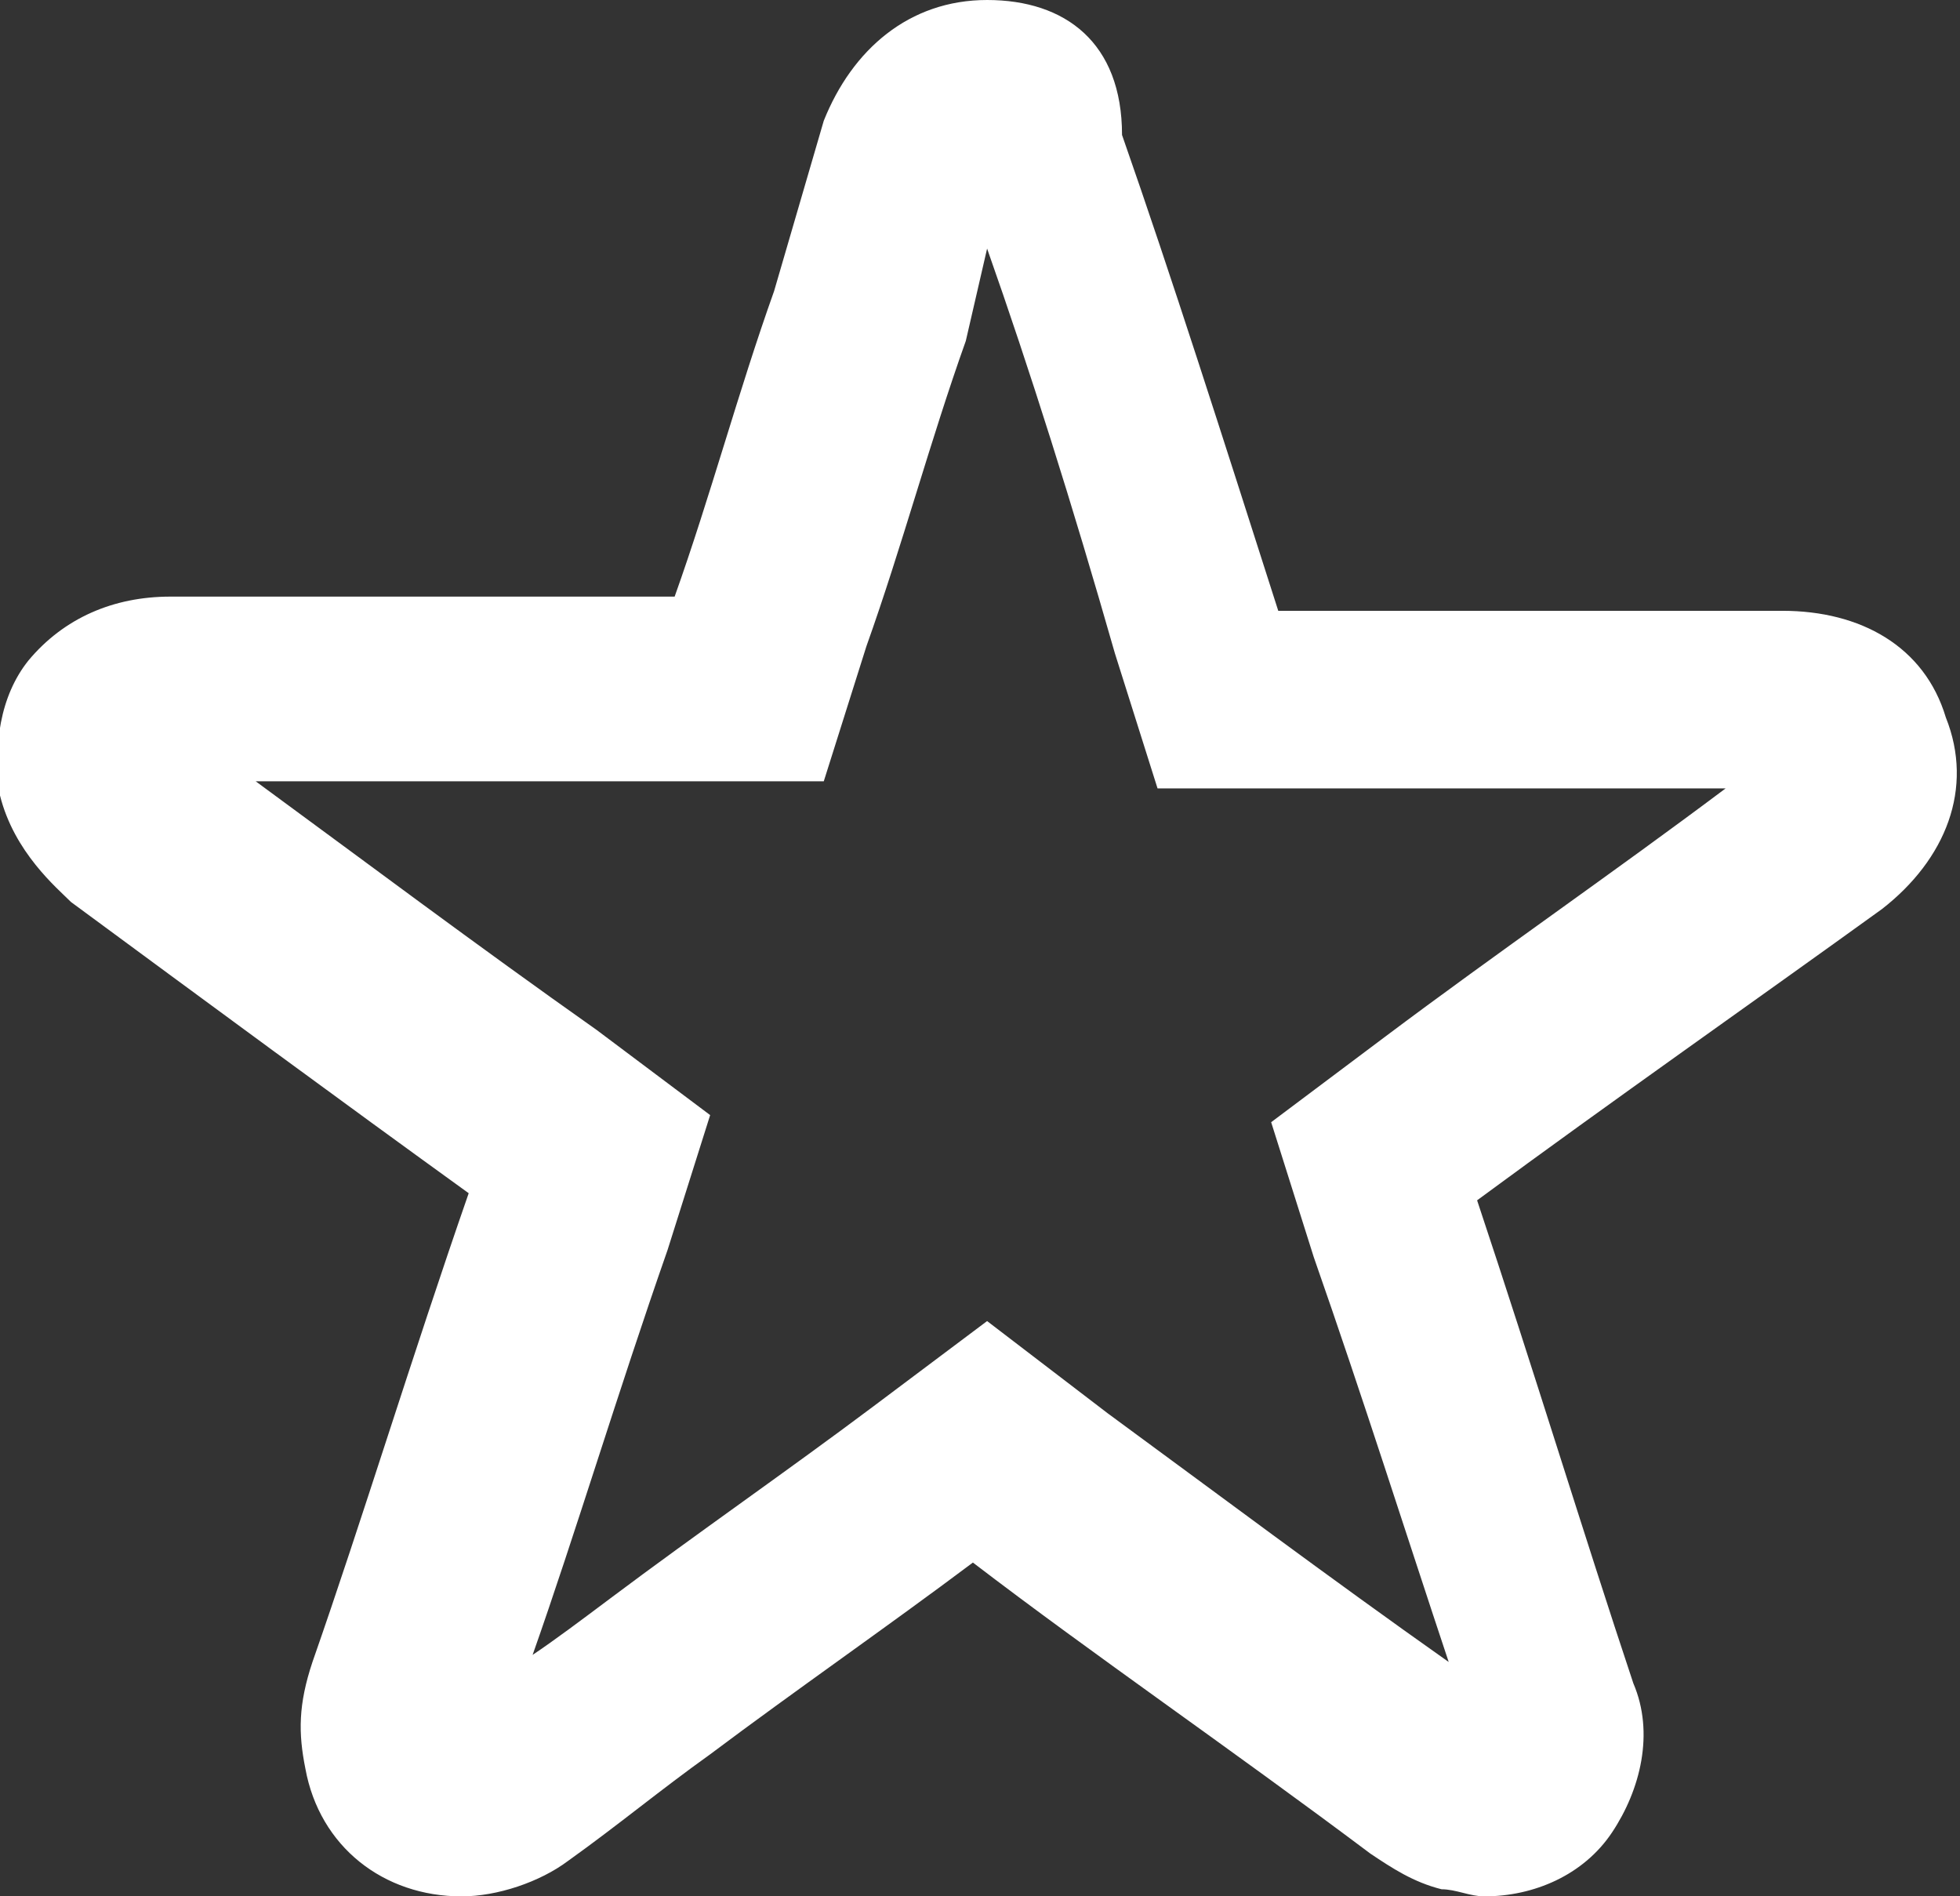
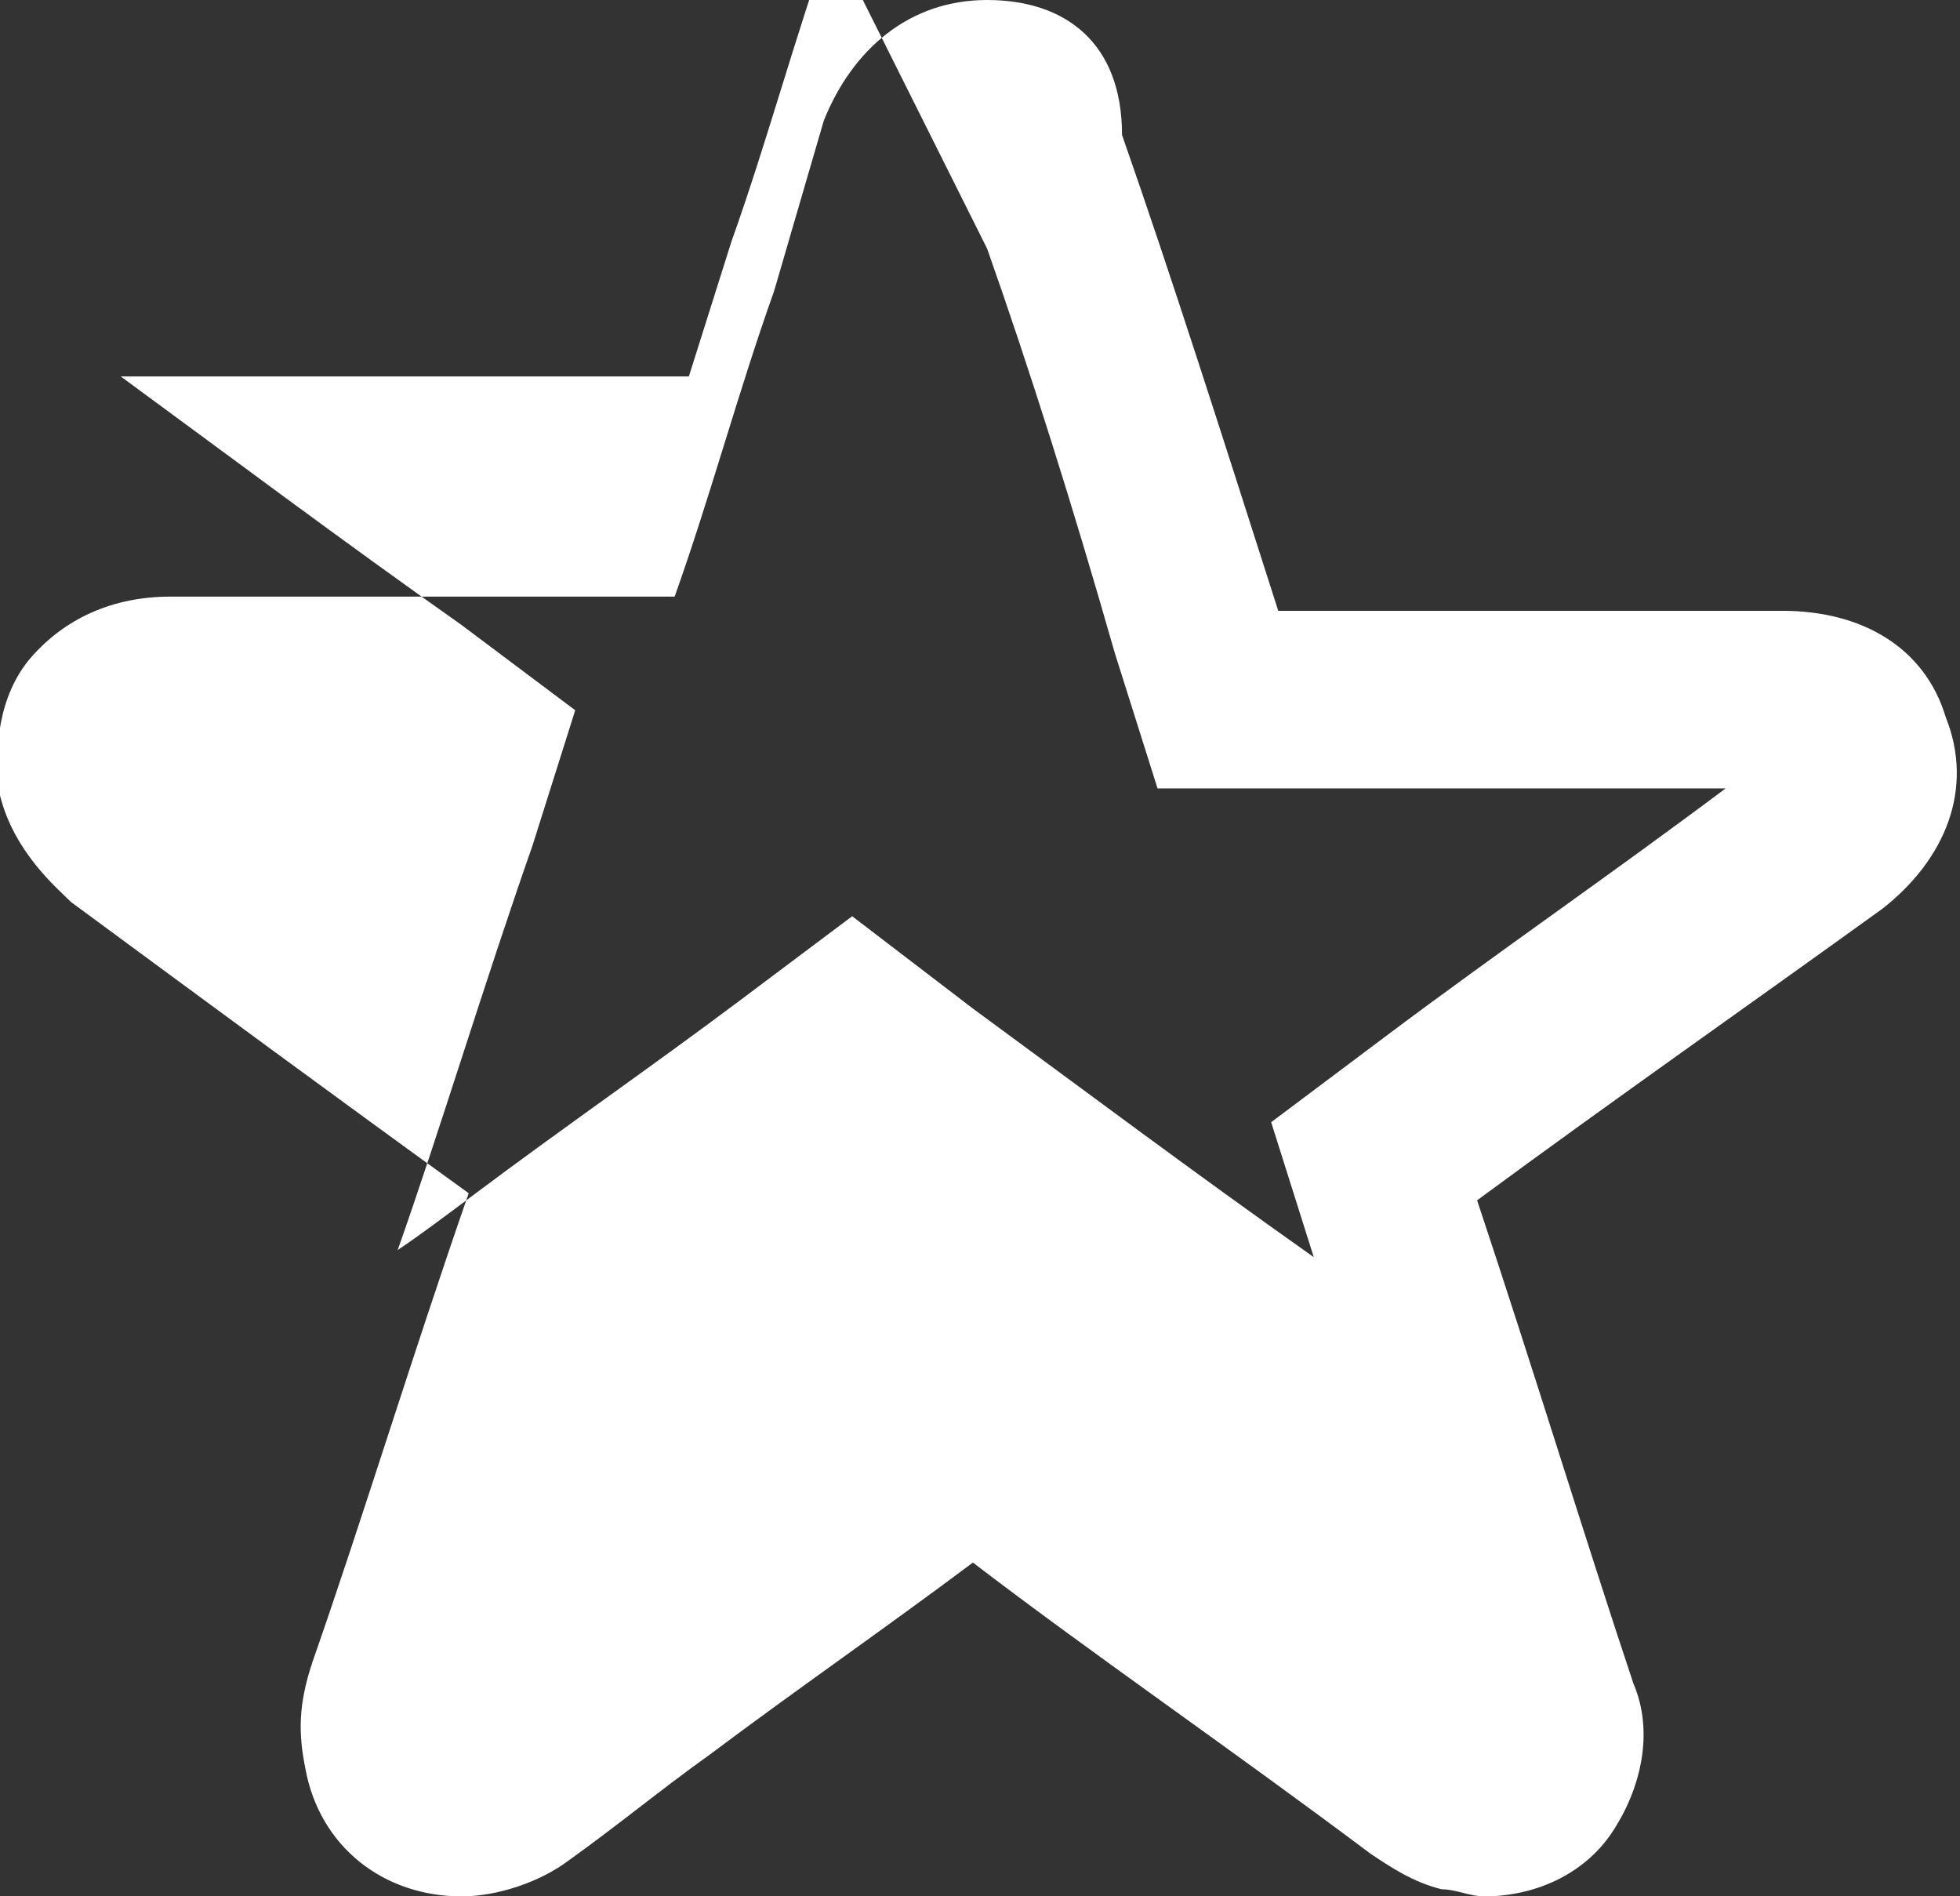
<svg xmlns="http://www.w3.org/2000/svg" version="1.1" id="Layer_1" x="0px" y="0px" viewBox="0 0 27.6 26.7" style="enable-background:new 0 0 27.6 26.7;" xml:space="preserve">
  <rect x="0" y="0" width="27.6" height="26.7" fill="#333333" stroke="none" />
  <style type="text/css">
	.st0{fill:#FFFFFF;}
</style>
  <g>
-     <path class="st0" d="M13.9,3.5c0.6,1.7,1.2,3.6,1.8,5.7l0.6,1.9h2h3.5c0.4,0,0.8,0,1.2,0l0,0c0.4,0,0.8,0,1.2,0h0.1   c-1.6,1.2-3.2,2.3-4.8,3.5l-1.6,1.2l0.6,1.9c0.7,2,1.3,3.9,1.9,5.7c-1.7-1.2-3.3-2.4-4.8-3.5l-1.7-1.3l-1.6,1.2   c-1.2,0.9-2.5,1.8-3.7,2.7l0,0c-0.4,0.3-0.8,0.6-1.1,0.8c0.6-1.7,1.2-3.7,1.9-5.7l0.6-1.9l-1.6-1.2c-1.7-1.2-3.3-2.4-4.8-3.5   c1.9,0,3.9,0,5.8,0l0,0l0,0h0.2h2l0.6-1.9c0.5-1.4,0.9-2.9,1.4-4.3l0,0l0,0L13.9,3.5 M13.9,0L13.9,0c-1.1,0-1.9,0.7-2.3,1.7l0,0   l0,0l-0.7,2.4C10.4,5.5,10,7,9.5,8.4H9.3c-2.3,0-4.6,0-6.9,0c-0.8,0-1.5,0.3-2,0.9C0,9.8-0.1,10.5,0,11.2c0.2,0.8,0.8,1.3,1,1.5   l0,0l0,0c1.9,1.4,3.8,2.8,5.6,4.1c-0.8,2.3-1.5,4.6-2.2,6.6c-0.2,0.6-0.2,1-0.1,1.5c0.2,1.1,1.1,1.8,2.2,1.8c0.5,0,1.1-0.2,1.5-0.5   l0,0l0,0c0.7-0.5,1.3-1,2-1.5c1.2-0.9,2.5-1.8,3.7-2.7c1.7,1.3,3.6,2.6,5.6,4.1c0.3,0.2,0.6,0.4,1,0.5c0.2,0,0.4,0.1,0.6,0.1   c0.7,0,1.4-0.3,1.8-0.9c0.4-0.6,0.6-1.4,0.3-2.1c-0.7-2.1-1.4-4.4-2.2-6.8c1.9-1.4,3.9-2.8,5.7-4.1c0.9-0.7,1.3-1.7,0.9-2.7   c-0.3-1-1.2-1.5-2.3-1.5c-0.4,0-0.8,0-1.2,0c-0.4,0-0.8,0-1.2,0c-0.4,0-0.8,0-1.2,0H18c-0.8-2.5-1.5-4.7-2.2-6.7   C15.8,0.6,15,0,13.9,0L13.9,0z" />
+     <path class="st0" d="M13.9,3.5c0.6,1.7,1.2,3.6,1.8,5.7l0.6,1.9h2h3.5c0.4,0,0.8,0,1.2,0l0,0c0.4,0,0.8,0,1.2,0h0.1   c-1.6,1.2-3.2,2.3-4.8,3.5l-1.6,1.2l0.6,1.9c-1.7-1.2-3.3-2.4-4.8-3.5l-1.7-1.3l-1.6,1.2   c-1.2,0.9-2.5,1.8-3.7,2.7l0,0c-0.4,0.3-0.8,0.6-1.1,0.8c0.6-1.7,1.2-3.7,1.9-5.7l0.6-1.9l-1.6-1.2c-1.7-1.2-3.3-2.4-4.8-3.5   c1.9,0,3.9,0,5.8,0l0,0l0,0h0.2h2l0.6-1.9c0.5-1.4,0.9-2.9,1.4-4.3l0,0l0,0L13.9,3.5 M13.9,0L13.9,0c-1.1,0-1.9,0.7-2.3,1.7l0,0   l0,0l-0.7,2.4C10.4,5.5,10,7,9.5,8.4H9.3c-2.3,0-4.6,0-6.9,0c-0.8,0-1.5,0.3-2,0.9C0,9.8-0.1,10.5,0,11.2c0.2,0.8,0.8,1.3,1,1.5   l0,0l0,0c1.9,1.4,3.8,2.8,5.6,4.1c-0.8,2.3-1.5,4.6-2.2,6.6c-0.2,0.6-0.2,1-0.1,1.5c0.2,1.1,1.1,1.8,2.2,1.8c0.5,0,1.1-0.2,1.5-0.5   l0,0l0,0c0.7-0.5,1.3-1,2-1.5c1.2-0.9,2.5-1.8,3.7-2.7c1.7,1.3,3.6,2.6,5.6,4.1c0.3,0.2,0.6,0.4,1,0.5c0.2,0,0.4,0.1,0.6,0.1   c0.7,0,1.4-0.3,1.8-0.9c0.4-0.6,0.6-1.4,0.3-2.1c-0.7-2.1-1.4-4.4-2.2-6.8c1.9-1.4,3.9-2.8,5.7-4.1c0.9-0.7,1.3-1.7,0.9-2.7   c-0.3-1-1.2-1.5-2.3-1.5c-0.4,0-0.8,0-1.2,0c-0.4,0-0.8,0-1.2,0c-0.4,0-0.8,0-1.2,0H18c-0.8-2.5-1.5-4.7-2.2-6.7   C15.8,0.6,15,0,13.9,0L13.9,0z" />
  </g>
</svg>